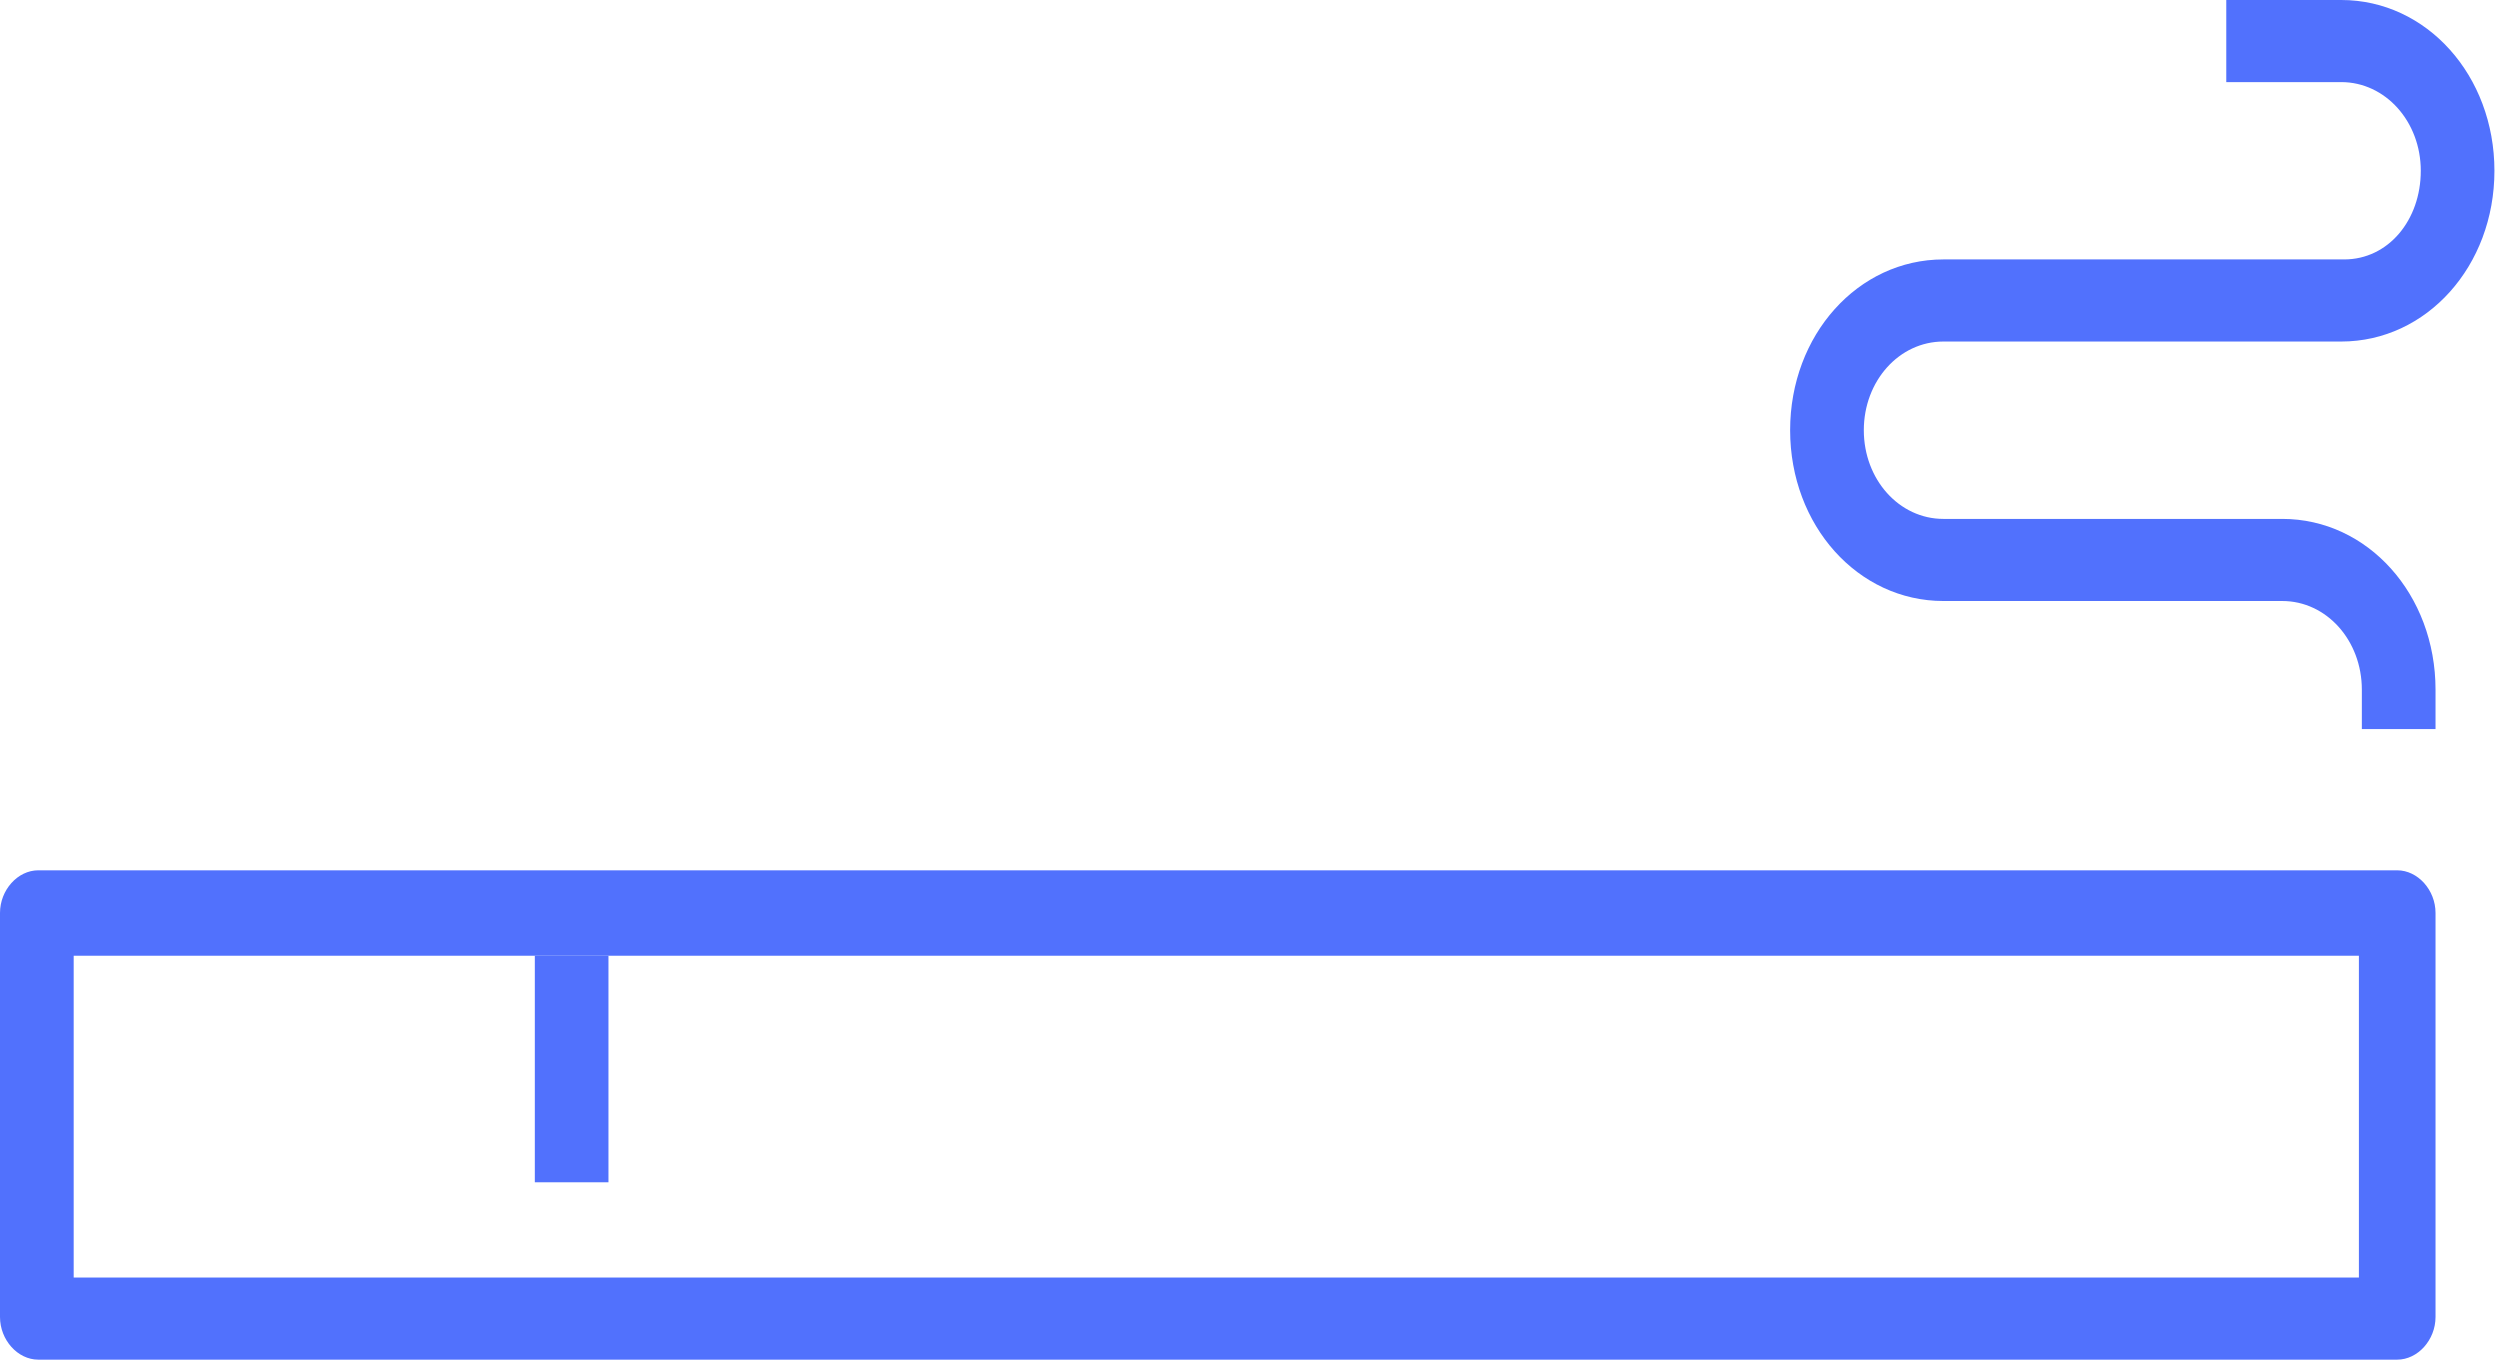
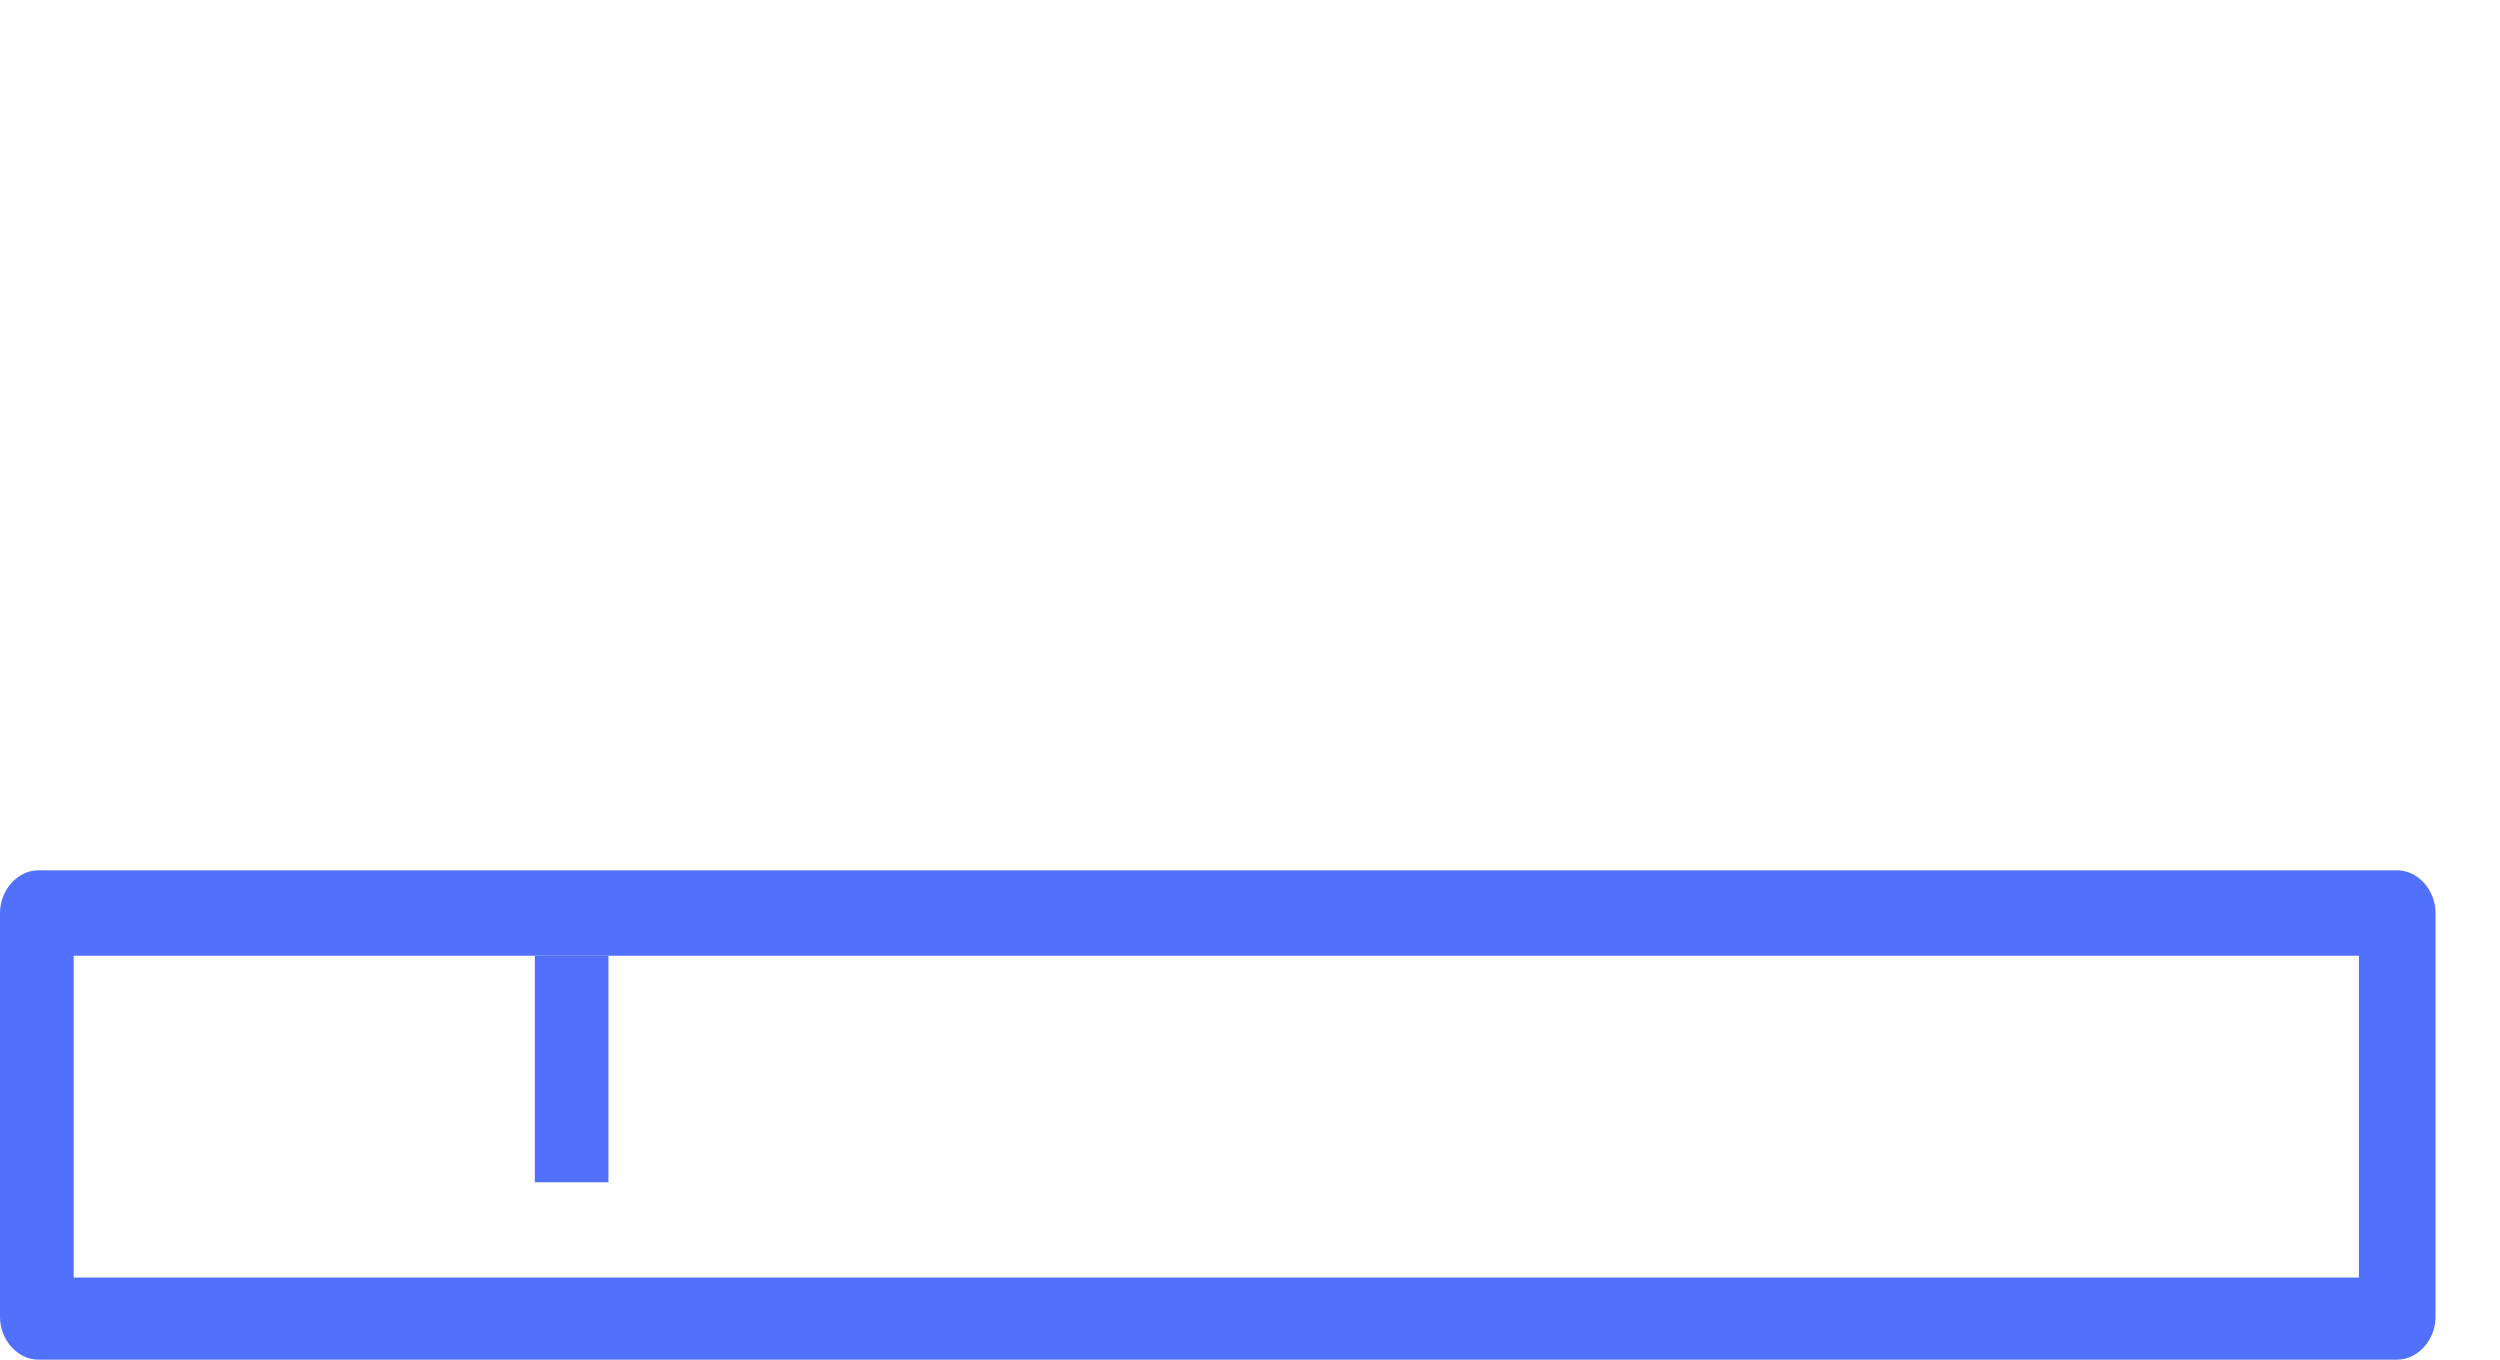
<svg xmlns="http://www.w3.org/2000/svg" width="57" height="31" viewBox="0 0 57 31" fill="none">
  <g clip-path="url(#clip0_56_511)">
-     <path d="M53.447 5.915H44.309C42.361 5.915 40.815 7.638 40.815 9.809C40.815 11.981 42.361 13.703 44.309 13.703H52.036C53.044 13.703 53.85 14.601 53.85 15.725V16.623H55.53V15.725C55.53 13.553 53.984 11.831 52.036 11.831H44.309C43.301 11.831 42.495 10.932 42.495 9.809C42.495 8.686 43.301 7.787 44.309 7.787H53.38C55.328 7.787 56.873 6.065 56.873 3.894C56.873 1.722 55.328 0 53.38 0H50.759V1.872H53.38C54.387 1.872 55.194 2.771 55.194 3.894C55.194 5.017 54.455 5.915 53.447 5.915Z" fill="#5171FD" />
    <path d="M0 30.027C0 30.551 0.403 31 0.873 31H54.656C55.126 31 55.53 30.551 55.53 30.027V20.816C55.53 20.292 55.126 19.843 54.656 19.843H0.873C0.403 19.843 0 20.292 0 20.816V30.027ZM1.68 21.79H53.783V29.128H1.68V21.79Z" fill="#5171FD" />
    <path d="M13.873 21.79H12.194V26.956H13.873V21.79Z" fill="#5171FD" />
  </g>
  <defs>
    <clipPath id="clip0_56_511">
      <rect width="57" height="31" fill="white" />
    </clipPath>
  </defs>
</svg>